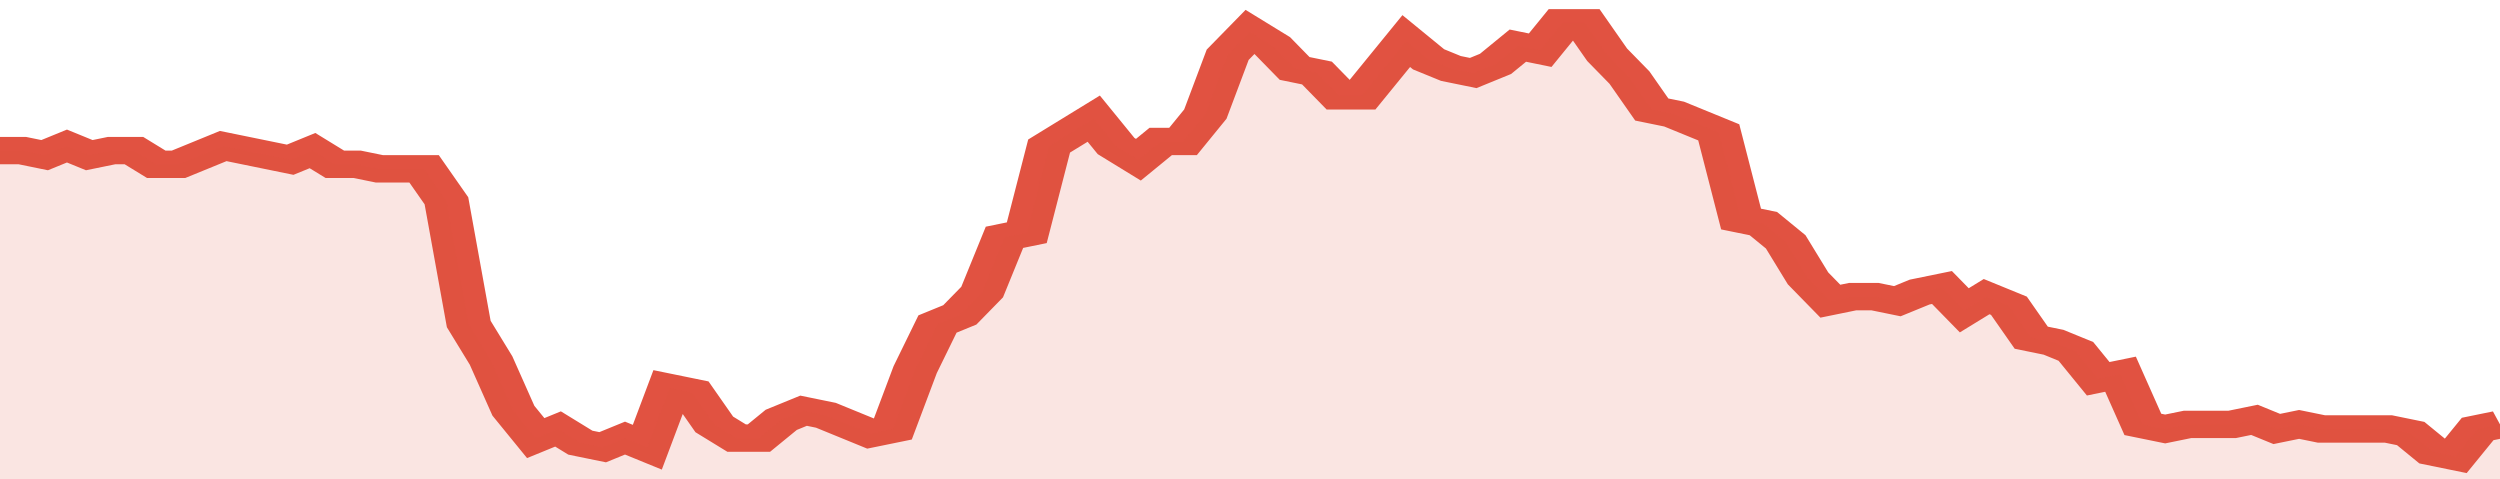
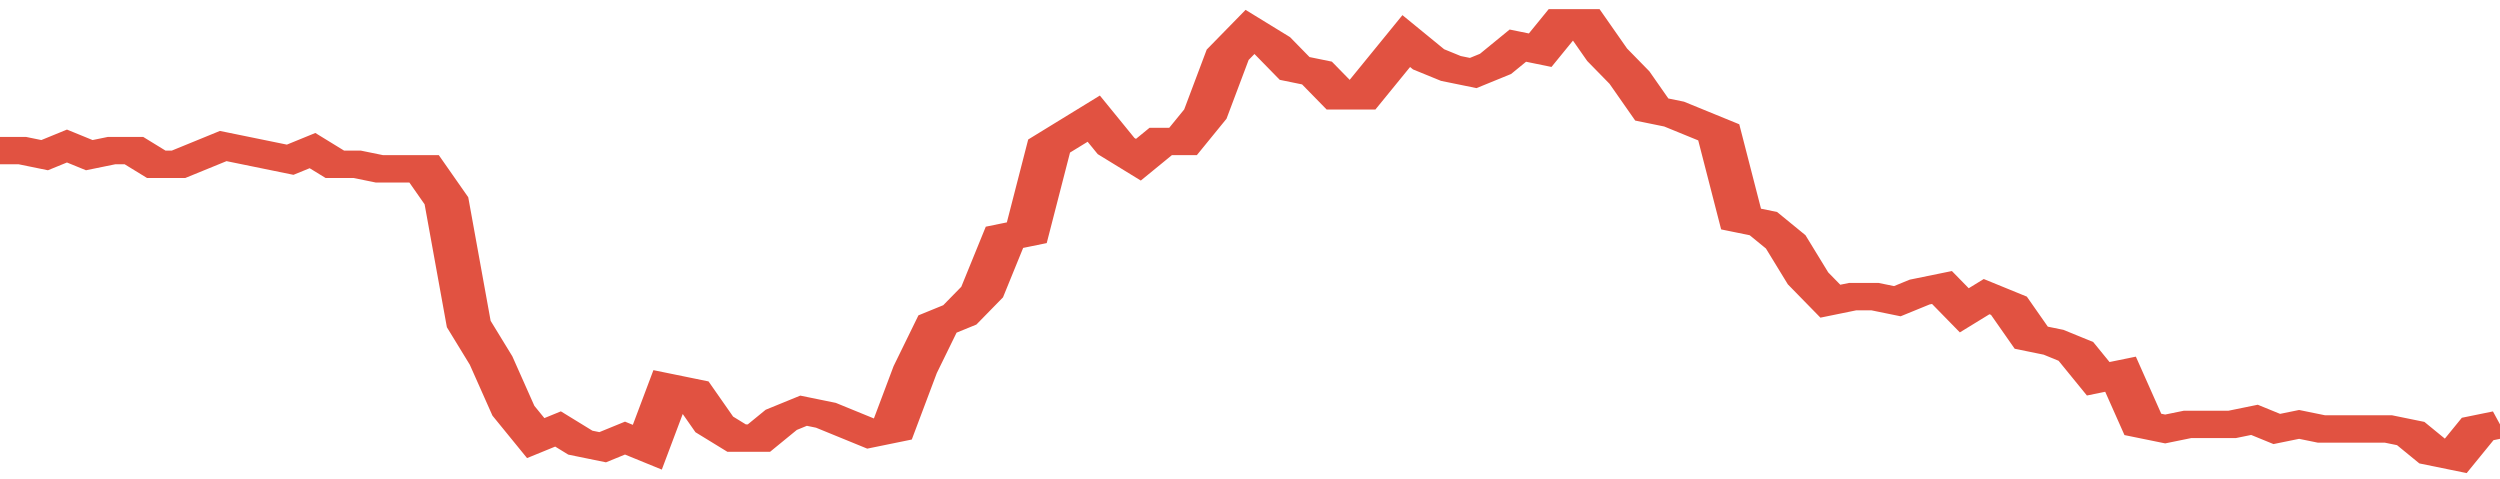
<svg xmlns="http://www.w3.org/2000/svg" viewBox="0 0 336 105" width="120" height="23" preserveAspectRatio="none">
  <polyline fill="none" stroke="#E15241" stroke-width="6" points="0, 33 3, 33 6, 34 9, 32 12, 34 15, 33 18, 33 21, 36 24, 36 27, 34 30, 32 33, 33 36, 34 39, 35 42, 33 45, 36 48, 36 51, 37 54, 37 57, 37 60, 44 63, 71 66, 79 69, 90 72, 96 75, 94 78, 97 81, 98 84, 96 87, 98 90, 85 93, 86 96, 93 99, 96 102, 96 105, 92 108, 90 111, 91 114, 93 117, 95 120, 94 123, 81 126, 71 129, 69 132, 64 135, 52 138, 51 141, 32 144, 29 147, 26 150, 32 153, 35 156, 31 159, 31 162, 25 165, 12 168, 7 171, 10 174, 15 177, 16 180, 21 183, 21 186, 15 189, 9 192, 13 195, 15 198, 16 201, 14 204, 10 207, 11 210, 5 213, 5 216, 12 219, 17 222, 24 225, 25 228, 27 231, 29 234, 48 237, 49 240, 53 243, 61 246, 66 249, 65 252, 65 255, 66 258, 64 261, 63 264, 68 267, 65 270, 67 273, 74 276, 75 279, 77 282, 83 285, 82 288, 93 291, 94 294, 93 297, 93 300, 93 303, 92 306, 94 309, 93 312, 94 315, 94 318, 94 321, 94 324, 95 327, 99 330, 100 333, 94 336, 93 336, 93 "> </polyline>
-   <polygon fill="#E15241" opacity="0.15" points="0, 105 0, 33 3, 33 6, 34 9, 32 12, 34 15, 33 18, 33 21, 36 24, 36 27, 34 30, 32 33, 33 36, 34 39, 35 42, 33 45, 36 48, 36 51, 37 54, 37 57, 37 60, 44 63, 71 66, 79 69, 90 72, 96 75, 94 78, 97 81, 98 84, 96 87, 98 90, 85 93, 86 96, 93 99, 96 102, 96 105, 92 108, 90 111, 91 114, 93 117, 95 120, 94 123, 81 126, 71 129, 69 132, 64 135, 52 138, 51 141, 32 144, 29 147, 26 150, 32 153, 35 156, 31 159, 31 162, 25 165, 12 168, 7 171, 10 174, 15 177, 16 180, 21 183, 21 186, 15 189, 9 192, 13 195, 15 198, 16 201, 14 204, 10 207, 11 210, 5 213, 5 216, 12 219, 17 222, 24 225, 25 228, 27 231, 29 234, 48 237, 49 240, 53 243, 61 246, 66 249, 65 252, 65 255, 66 258, 64 261, 63 264, 68 267, 65 270, 67 273, 74 276, 75 279, 77 282, 83 285, 82 288, 93 291, 94 294, 93 297, 93 300, 93 303, 92 306, 94 309, 93 312, 94 315, 94 318, 94 321, 94 324, 95 327, 99 330, 100 333, 94 336, 93 336, 105 " />
</svg>